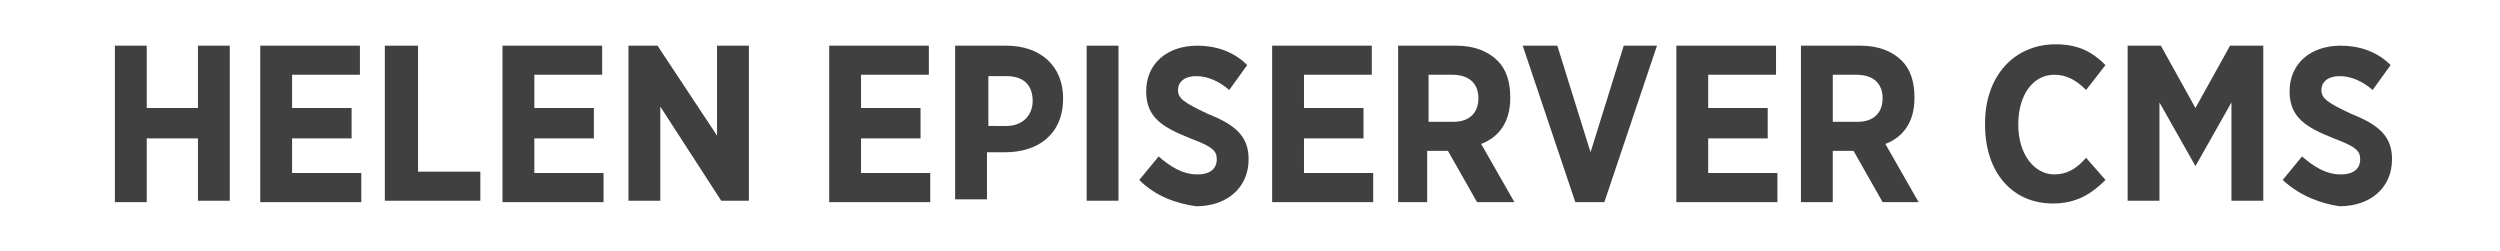
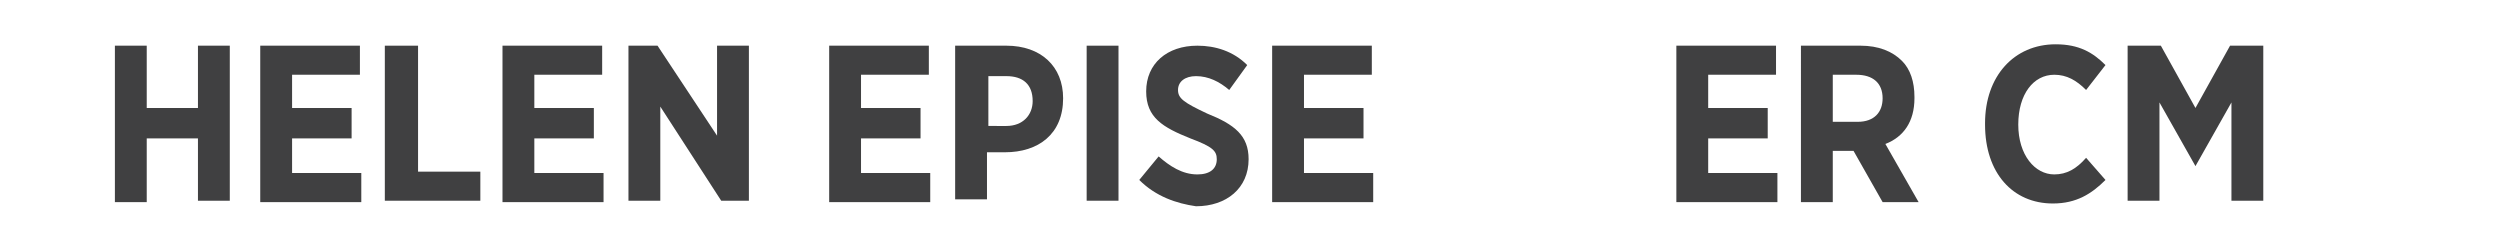
<svg xmlns="http://www.w3.org/2000/svg" version="1.1" id="Layer_1" x="0px" y="0px" viewBox="0 0 180.6 18.1" enable-background="new 0 0 180.6 18.1" xml:space="preserve">
  <g>
    <path fill="#404041" d="M8.3,3.3h2.3v4.5h3.7V3.3h2.3v11.2h-2.3V10h-3.7v4.6H8.3V3.3z" />
    <path fill="#404041" d="M18.8,3.3H26v2.1h-4.9v2.4h4.3V10h-4.3v2.5h5v2.1h-7.3V3.3z" />
    <path fill="#404041" d="M27.9,3.3h2.3v9.1h4.5v2.1h-6.9V3.3z" />
-     <path fill="#404041" d="M36.3,3.3h7.2v2.1h-4.9v2.4h4.3V10h-4.3v2.5h5v2.1h-7.3V3.3z" />
+     <path fill="#404041" d="M36.3,3.3h7.2v2.1h-4.9v2.4h4.3V10h-4.3v2.5h5v2.1h-7.3z" />
    <path fill="#404041" d="M45.4,3.3h2.1l4.3,6.5V3.3h2.3v11.2h-2l-4.4-6.8v6.8h-2.3V3.3z" />
    <path fill="#404041" d="M59.9,3.3h7.2v2.1h-4.9v2.4h4.3V10h-4.3v2.5h5v2.1h-7.3V3.3z" />
    <path fill="#404041" d="M69,3.3h3.7c2.5,0,4.1,1.5,4.1,3.8v0c0,2.6-1.8,3.9-4.2,3.9h-1.3v3.4H69V3.3z M72.7,9.1   c1.2,0,1.9-0.8,1.9-1.8v0c0-1.2-0.7-1.8-1.9-1.8h-1.3v3.6H72.7z" />
    <path fill="#404041" d="M78.5,3.3h2.3v11.2h-2.3V3.3z" />
    <path fill="#404041" d="M82.3,13l1.4-1.7c0.8,0.7,1.7,1.3,2.8,1.3c0.9,0,1.4-0.4,1.4-1.1v0c0-0.6-0.3-0.9-1.9-1.5   c-2-0.8-3.2-1.5-3.2-3.4v0c0-2,1.5-3.3,3.7-3.3c1.3,0,2.6,0.4,3.6,1.4l-1.3,1.8c-0.7-0.6-1.5-1-2.4-1c-0.8,0-1.3,0.4-1.3,1v0   c0,0.6,0.4,0.9,2.1,1.7c2,0.8,3,1.6,3,3.3v0c0,2.1-1.6,3.4-3.8,3.4C85,14.7,83.5,14.2,82.3,13z" />
    <path fill="#404041" d="M91.9,3.3h7.2v2.1h-4.9v2.4h4.3V10h-4.3v2.5h5v2.1h-7.3V3.3z" />
-     <path fill="#404041" d="M101,3.3h4.2c1.3,0,2.3,0.4,3,1.1c0.6,0.6,0.9,1.5,0.9,2.6v0.1c0,1.7-0.8,2.8-2.1,3.3l2.4,4.2h-2.7   l-2.1-3.7h-1.5v3.7H101V3.3z M105,8.8c1.2,0,1.8-0.7,1.8-1.7v0c0-1.1-0.7-1.7-1.9-1.7h-1.7v3.4H105z" />
-     <path fill="#404041" d="M110,3.3h2.5l2.4,7.7l2.4-7.7h2.4l-3.8,11.3h-2.1L110,3.3z" />
    <path fill="#404041" d="M121.1,3.3h7.2v2.1h-4.9v2.4h4.3V10h-4.3v2.5h5v2.1h-7.3V3.3z" />
    <path fill="#404041" d="M130.2,3.3h4.2c1.3,0,2.3,0.4,3,1.1c0.6,0.6,0.9,1.5,0.9,2.6v0.1c0,1.7-0.8,2.8-2.1,3.3l2.4,4.2H136   l-2.1-3.7h-1.5v3.7h-2.3V3.3z M134.2,8.8c1.2,0,1.8-0.7,1.8-1.7v0c0-1.1-0.7-1.7-1.9-1.7h-1.7v3.4H134.2z" />
    <path fill="#404041" d="M143.4,9V8.9c0-3.4,2.1-5.7,5.1-5.7c1.7,0,2.7,0.6,3.6,1.5l-1.4,1.8c-0.7-0.7-1.4-1.1-2.3-1.1   c-1.5,0-2.6,1.4-2.6,3.6v0c0,2.2,1.2,3.6,2.6,3.6c0.9,0,1.6-0.4,2.3-1.2l1.4,1.6c-1,1-2.1,1.7-3.8,1.7   C145.4,14.7,143.4,12.5,143.4,9z" />
    <path fill="#404041" d="M153.7,3.3h2.4l2.5,4.5l2.5-4.5h2.4v11.2h-2.3V7.4l-2.6,4.6h0l-2.6-4.6v7.1h-2.3V3.3z" />
-     <path fill="#404041" d="M164.9,13l1.4-1.7c0.8,0.7,1.7,1.3,2.8,1.3c0.9,0,1.4-0.4,1.4-1.1v0c0-0.6-0.3-0.9-1.9-1.5   c-2-0.8-3.2-1.5-3.2-3.4v0c0-2,1.5-3.3,3.7-3.3c1.3,0,2.6,0.4,3.6,1.4l-1.3,1.8c-0.7-0.6-1.5-1-2.4-1c-0.8,0-1.3,0.4-1.3,1v0   c0,0.6,0.4,0.9,2.1,1.7c2,0.8,3,1.6,3,3.3v0c0,2.1-1.6,3.4-3.8,3.4C167.7,14.7,166.2,14.2,164.9,13z" />
  </g>
</svg>